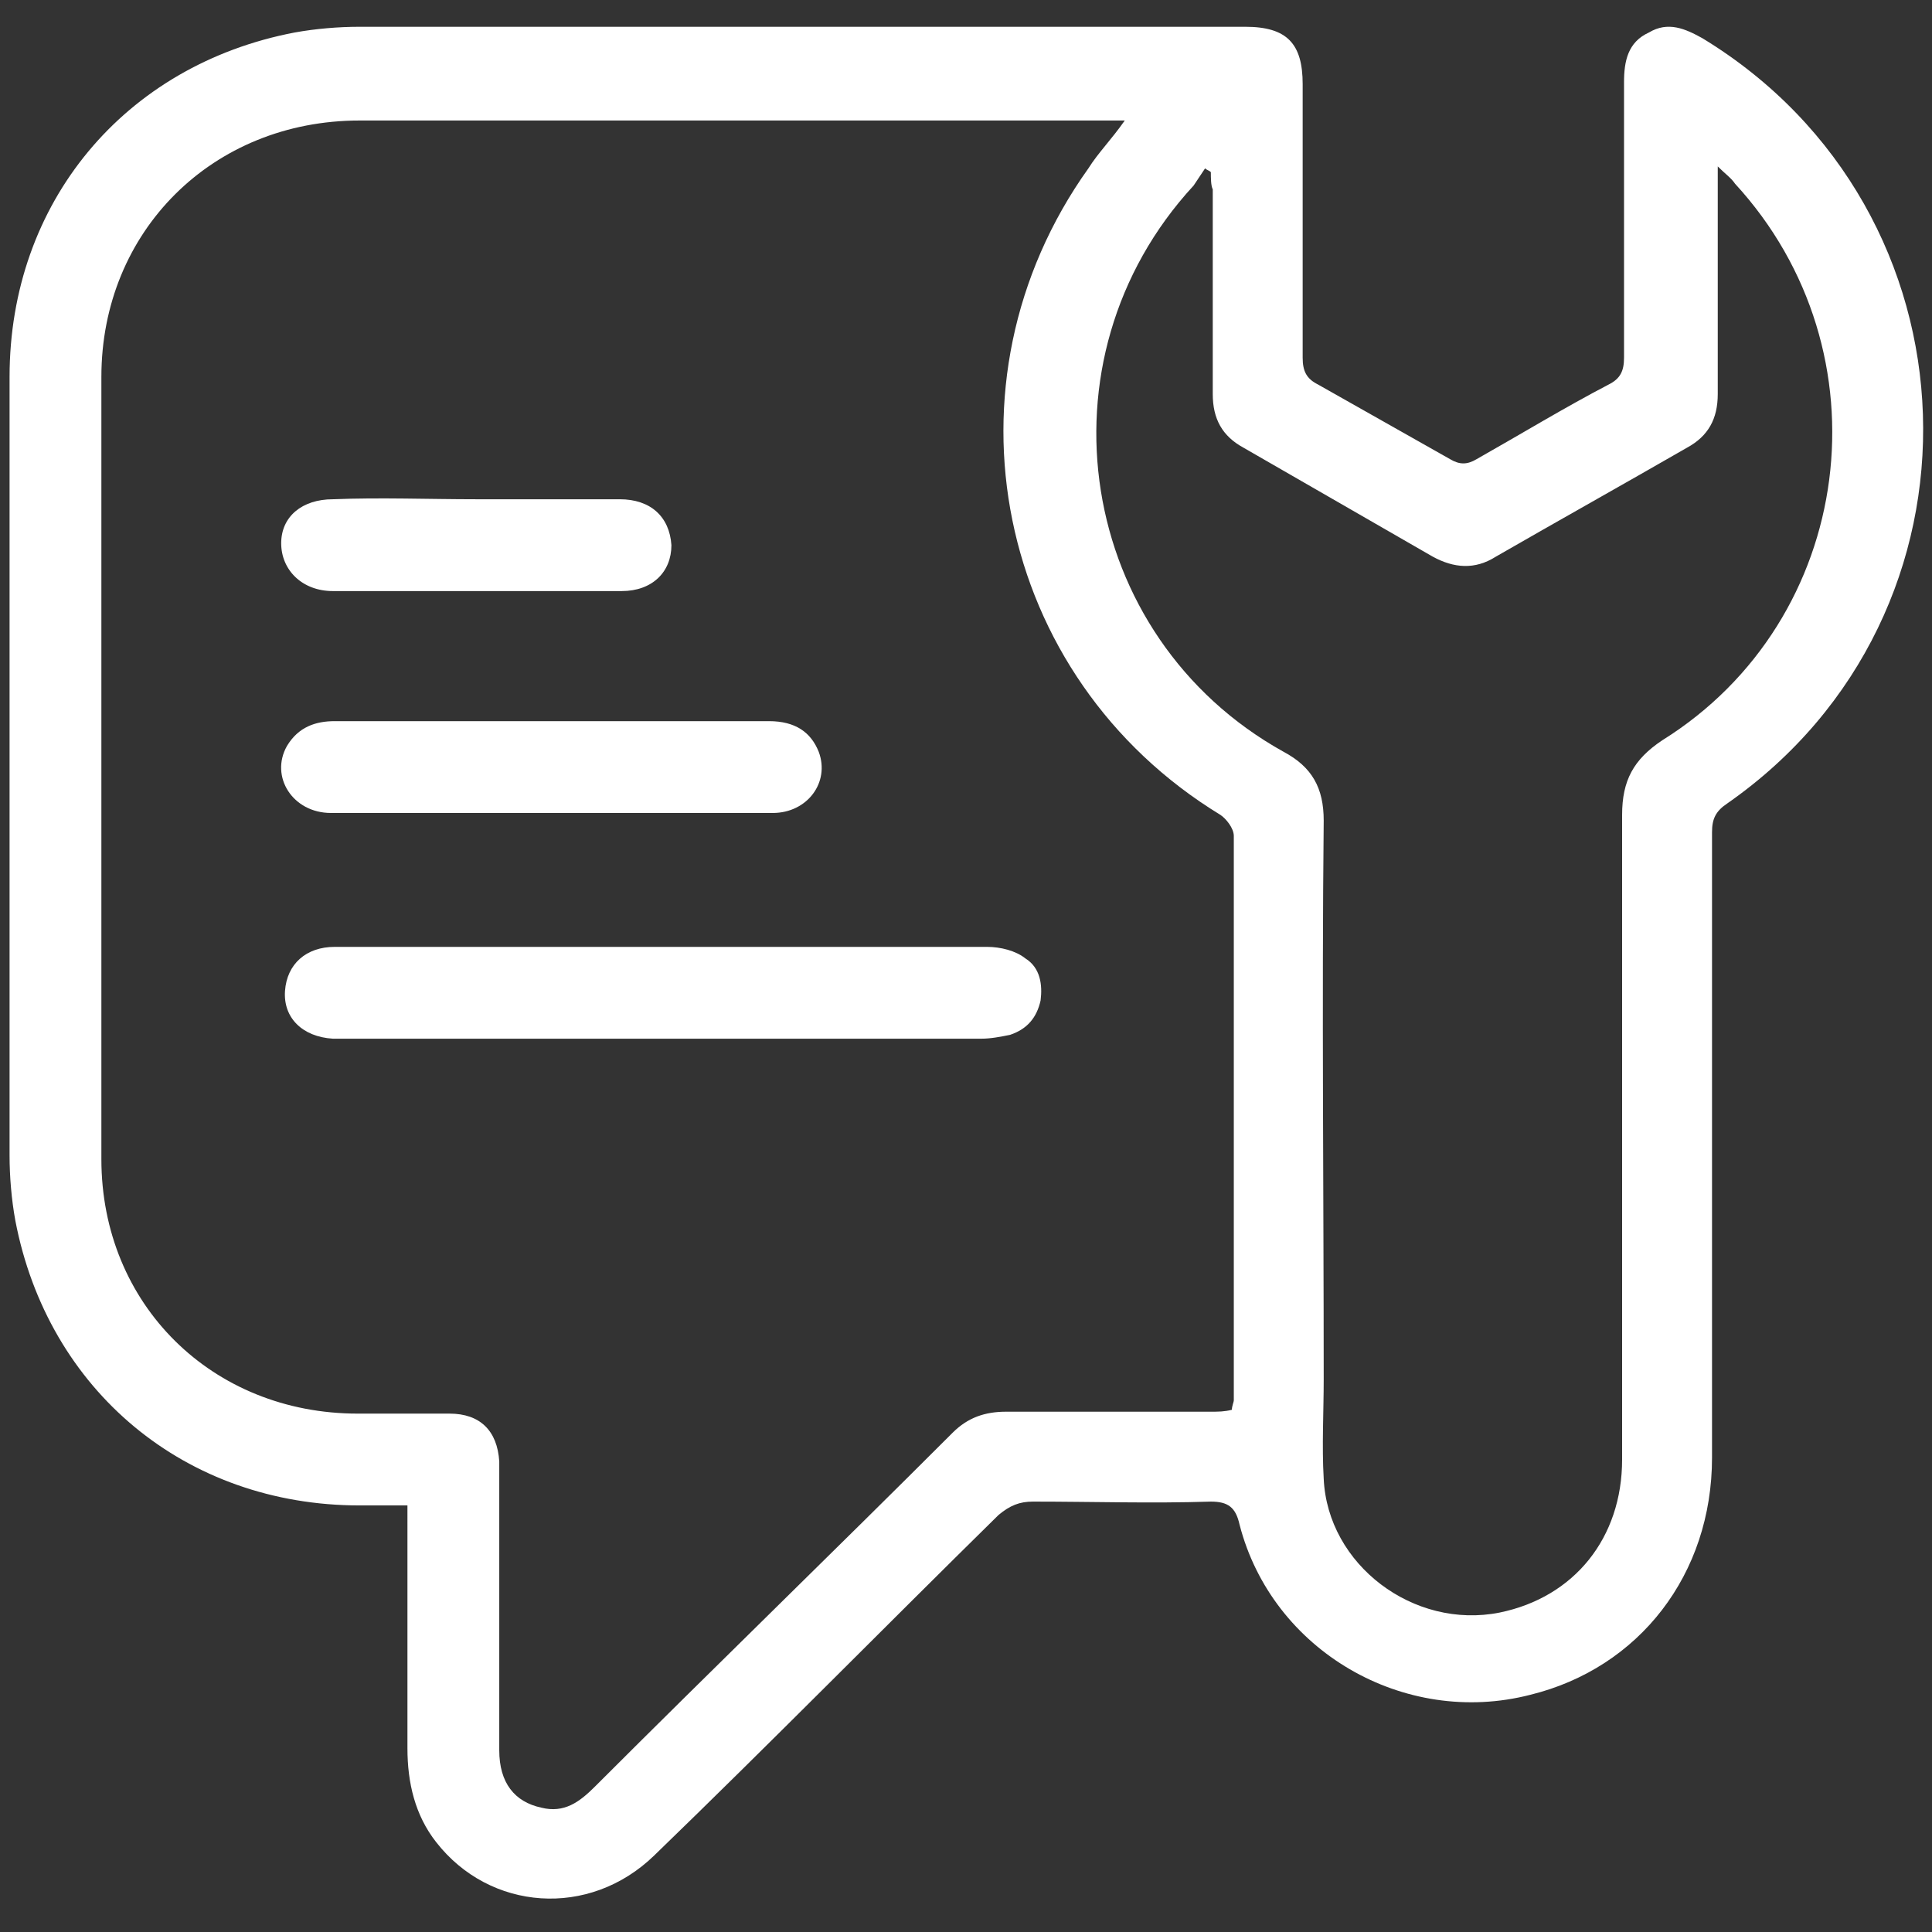
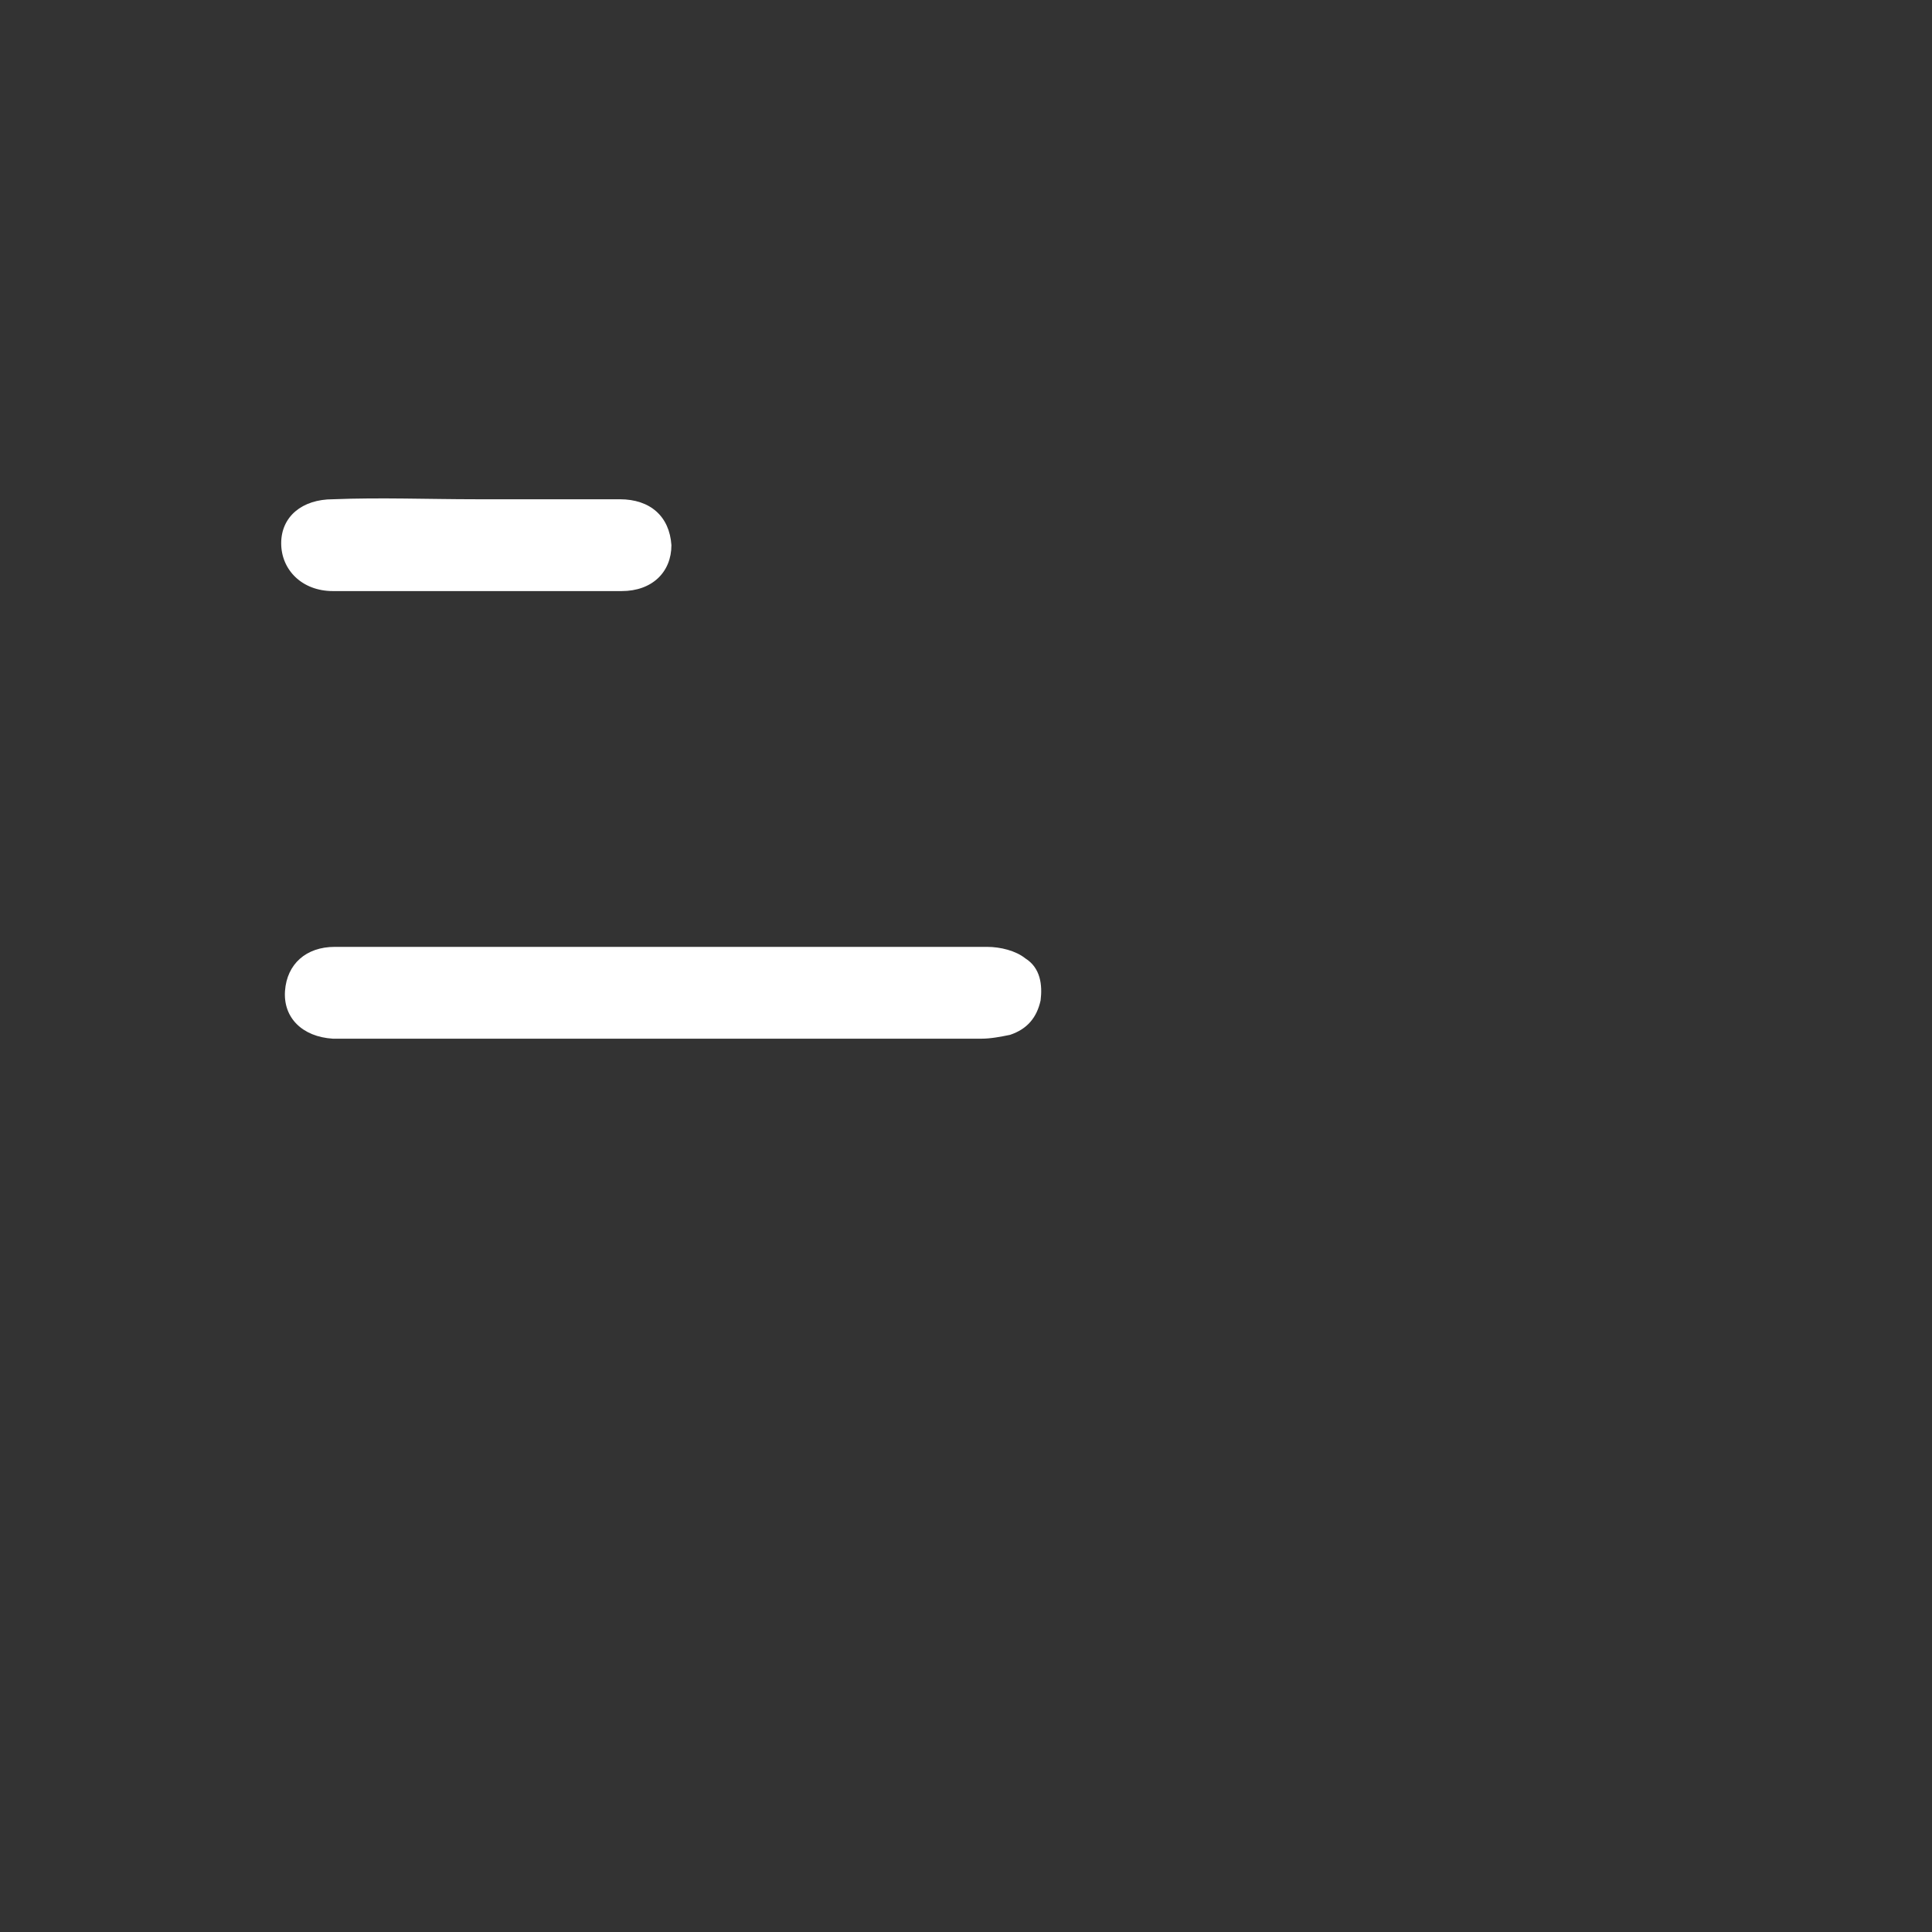
<svg xmlns="http://www.w3.org/2000/svg" id="Layer_1" x="0px" y="0px" viewBox="0 0 101 101" style="enable-background:new 0 0 101 101;" xml:space="preserve">
  <rect x="0" y="0" width="101" height="101" fill="#333333" stroke="none" />
  <style type="text/css">	.st0{fill:#FFFFFF;}</style>
  <g>
-     <path class="st0" d="M21.3,78.7c-0.9,0-1.7,0-2.5,0c-9.1,0-16.3-6-18-14.9c-0.2-1.1-0.3-2.3-0.3-3.4c0-13.6,0-27.1,0-40.7  c0-9.1,6-16.3,14.9-18c1.1-0.2,2.3-0.3,3.4-0.3c15.4,0,30.9,0,46.3,0c2.2,0,3,0.9,3,3c0,4.8,0,9.5,0,14.3c0,0.7,0.2,1.1,0.8,1.4  c2.3,1.3,4.6,2.6,6.9,3.9c0.5,0.3,0.9,0.3,1.4,0c2.3-1.3,4.6-2.7,6.9-3.9c0.6-0.3,0.8-0.7,0.8-1.4c0-4.8,0-9.6,0-14.4  c0-1.1,0.2-2.1,1.3-2.6c1-0.6,1.9-0.2,2.8,0.3c14.8,9,15.5,30.1,1.3,40c-0.6,0.4-0.8,0.8-0.8,1.5c0,10.9,0,21.8,0,32.7  c0,6.1-3.8,11-9.5,12.4c-6.6,1.7-13.5-2.3-15.2-8.9c-0.2-0.9-0.6-1.2-1.5-1.2c-3.1,0.1-6.2,0-9.3,0c-0.7,0-1.2,0.2-1.8,0.7  c-6,5.9-11.9,11.9-18,17.8c-3.4,3.3-8.6,2.9-11.4-0.7c-1.1-1.4-1.5-3.1-1.5-4.9c0-3.9,0-7.8,0-11.7C21.3,79.6,21.3,79.2,21.3,78.7z   M58.8,6.3c-0.5,0-0.8,0-1.1,0c-13,0-25.9,0-38.9,0c-7.7,0-13.5,5.8-13.5,13.4c0,13.6,0,27.3,0,40.9c0,7.6,5.8,13.3,13.4,13.3  c1.6,0,3.2,0,4.8,0c1.6,0,2.5,0.9,2.6,2.5c0,0.3,0,0.6,0,0.9c0,4.7,0,9.5,0,14.2c0,1.7,0.8,2.7,2.2,3c1.2,0.3,2-0.3,2.8-1.1  c6.2-6.2,12.5-12.3,18.7-18.5c0.8-0.8,1.7-1.1,2.8-1.1c3.6,0,7.1,0,10.7,0c0.4,0,0.7,0,1.1-0.1c0-0.2,0.1-0.4,0.1-0.5  c0-9.8,0-19.7,0-29.5c0-0.4-0.4-0.9-0.7-1.1C52,35.4,48.9,20,56.9,8.8C57.4,8,58.1,7.3,58.8,6.3z M63.3,9c-0.1-0.1-0.2-0.1-0.3-0.2  c-0.2,0.3-0.4,0.6-0.6,0.9c-8.4,9.1-6.1,23.6,4.7,29.6c1.5,0.8,2.1,1.9,2.1,3.6c-0.1,9.7,0,19.5,0,29.2c0,1.7-0.1,3.5,0,5.2  c0.2,4.5,4.7,7.9,9.2,7c3.9-0.8,6.4-3.9,6.4-8c0-11.2,0-22.5,0-33.7c0-1.8,0.6-2.9,2.1-3.9c10.1-6.3,11.9-20.3,3.8-29.1  c-0.2-0.3-0.5-0.5-0.9-0.9c0,0.6,0,1,0,1.3c0,3.5,0,7.1,0,10.6c0,1.3-0.5,2.2-1.6,2.8c-3.3,1.9-6.7,3.8-10,5.7  c-1.1,0.7-2.2,0.6-3.3,0c-3.3-1.9-6.6-3.8-9.9-5.7c-1.1-0.6-1.6-1.5-1.6-2.8c0-3.6,0-7.1,0-10.7C63.3,9.7,63.3,9.3,63.3,9z" />
    <path class="st0" d="M34.7,49.5c5.6,0,11.2,0,16.9,0c0.7,0,1.5,0.2,2,0.6c0.8,0.5,0.9,1.4,0.8,2.2c-0.2,0.9-0.7,1.5-1.6,1.8  c-0.5,0.1-1,0.2-1.5,0.2c-11.1,0-22.2,0-33.3,0c-0.2,0-0.4,0-0.6,0c-1.6-0.1-2.6-1.1-2.5-2.5c0.1-1.4,1.1-2.3,2.6-2.3  C23.1,49.5,28.9,49.5,34.7,49.5z" />
-     <path class="st0" d="M28.9,42.5c-3.9,0-7.8,0-11.6,0c-2,0-3.2-1.9-2.3-3.5c0.6-1,1.5-1.3,2.5-1.3c3.7,0,7.4,0,11.1,0  c3.9,0,7.8,0,11.6,0c1.4,0,2.2,0.6,2.6,1.6c0.6,1.6-0.6,3.2-2.4,3.2C36.7,42.5,32.8,42.5,28.9,42.5z" />
    <path class="st0" d="M24.9,26.1c2.5,0,5,0,7.5,0c1.6,0,2.6,0.9,2.7,2.4c0,1.4-1,2.4-2.6,2.4c-5,0-10,0-15.1,0  c-1.6,0-2.7-1.1-2.7-2.5c0-1.4,1.1-2.3,2.7-2.3C19.9,26,22.4,26.1,24.9,26.1z" />
  </g>
</svg>